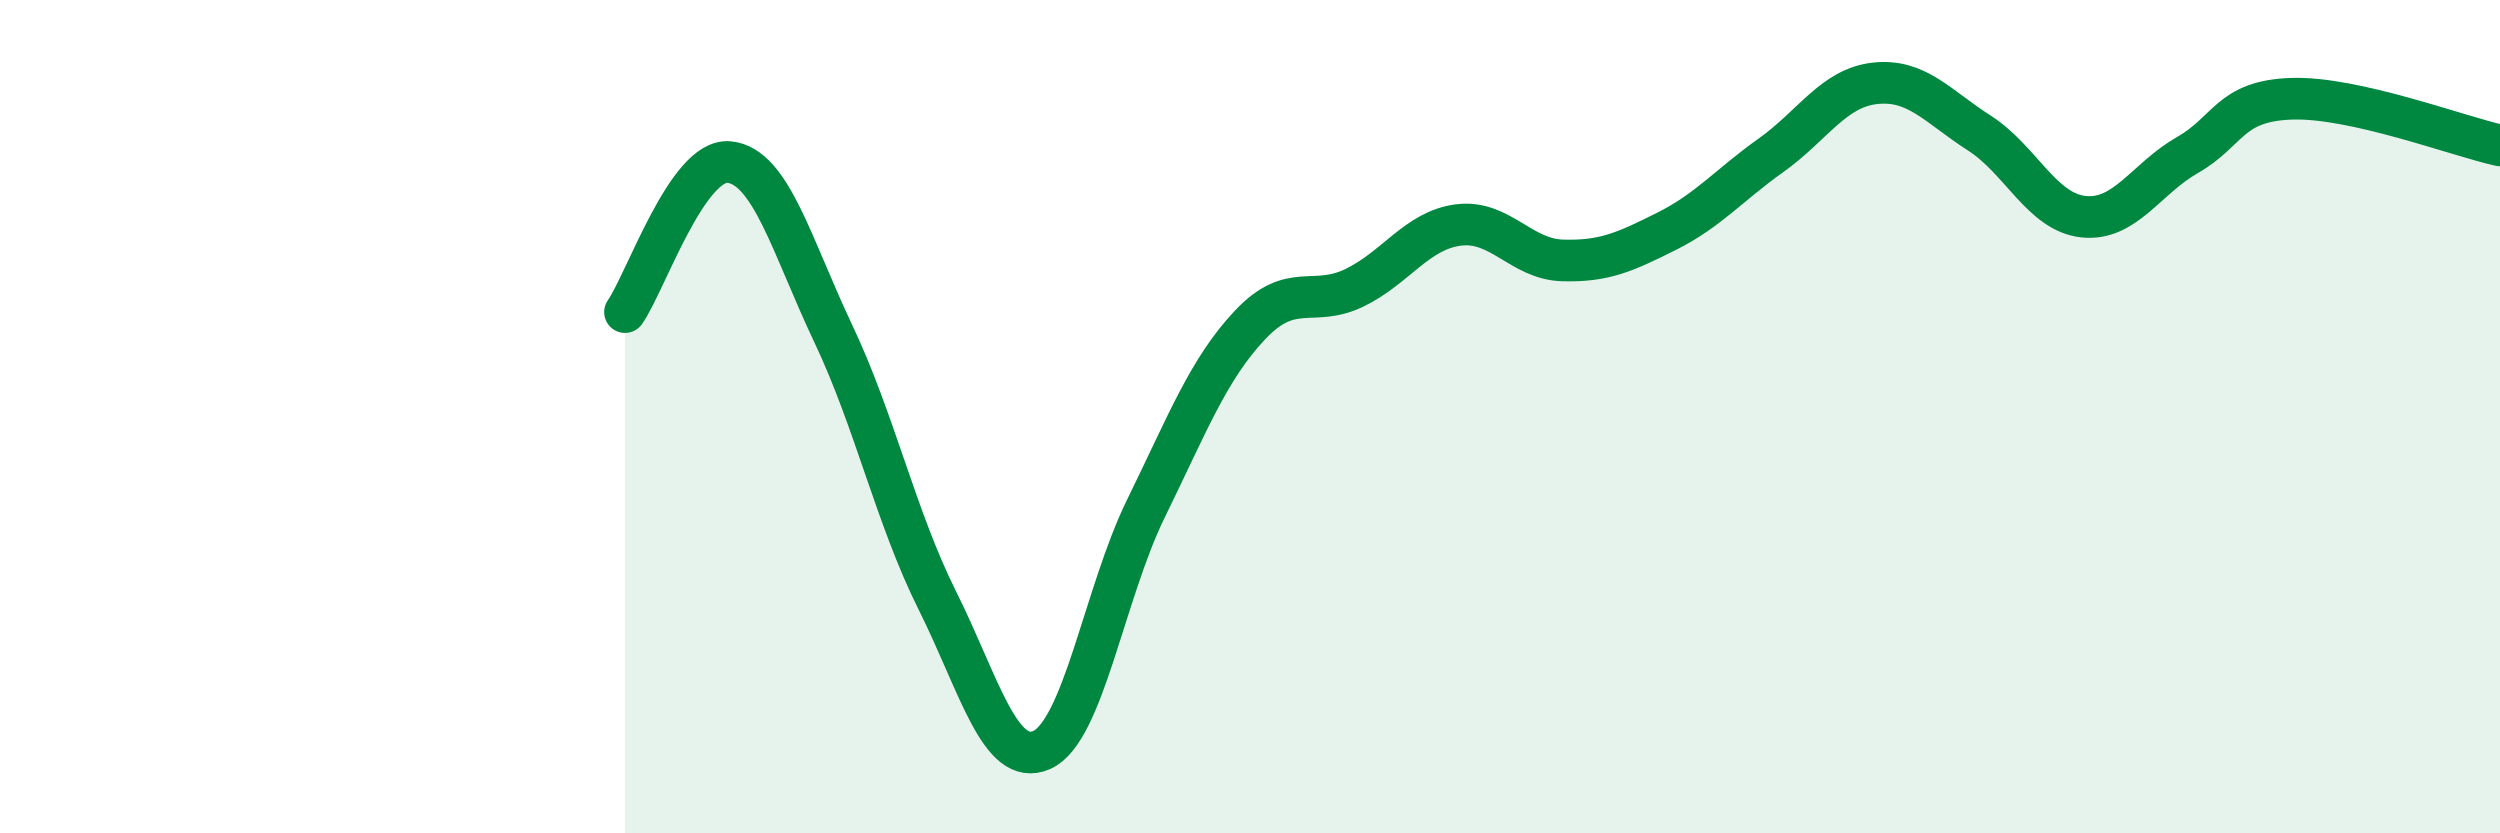
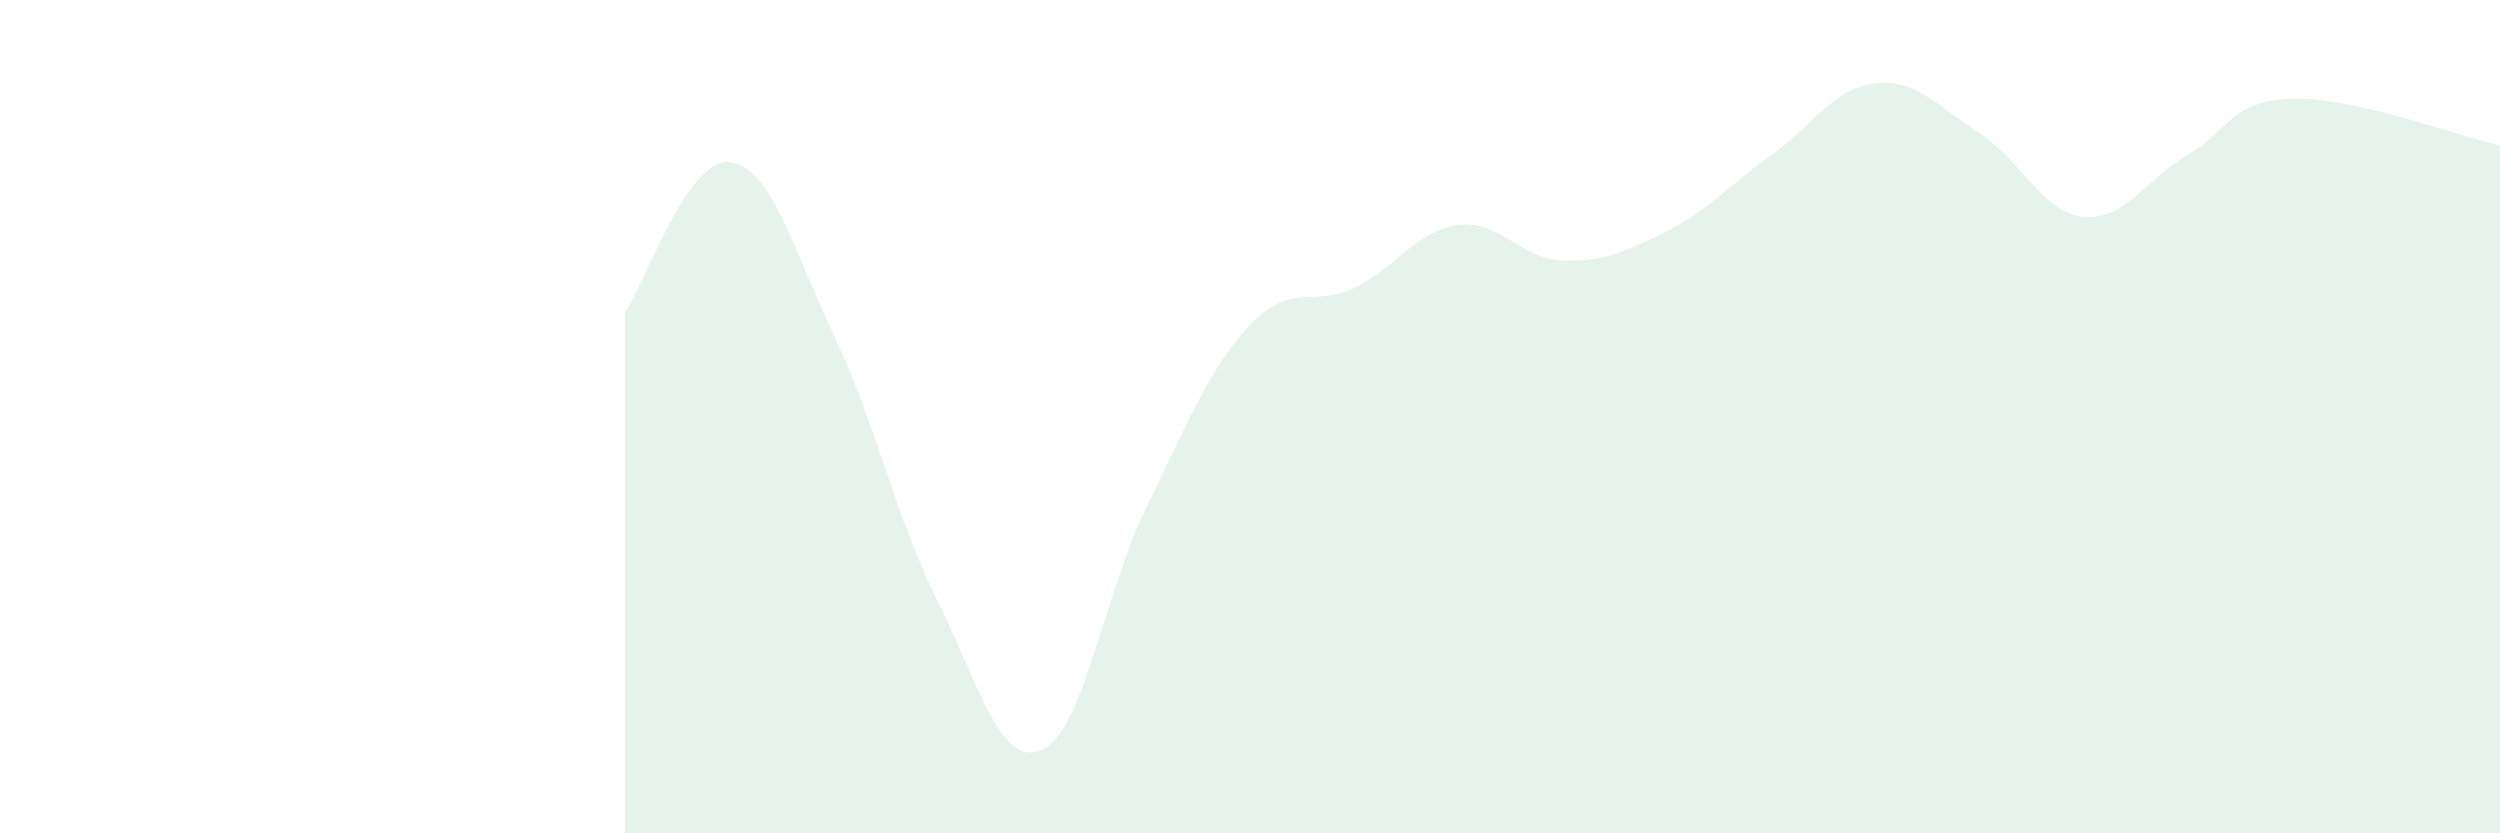
<svg xmlns="http://www.w3.org/2000/svg" width="60" height="20" viewBox="0 0 60 20">
  <path d="M 15,7.49 C 15.5,6.77 16.5,3.79 17.5,3.89 C 18.5,3.99 19,5.9 20,8.01 C 21,10.12 21.5,12.42 22.5,14.42 C 23.5,16.42 24,18.44 25,18 C 26,17.56 26.5,14.25 27.5,12.21 C 28.5,10.17 29,8.86 30,7.8 C 31,6.74 31.5,7.39 32.5,6.91 C 33.5,6.43 34,5.53 35,5.4 C 36,5.27 36.5,6.22 37.5,6.25 C 38.5,6.28 39,6.05 40,5.55 C 41,5.05 41.5,4.44 42.5,3.73 C 43.5,3.02 44,2.11 45,2 C 46,1.89 46.5,2.55 47.5,3.19 C 48.5,3.83 49,5.09 50,5.2 C 51,5.31 51.5,4.29 52.5,3.72 C 53.5,3.15 53.5,2.42 55,2.37 C 56.5,2.32 59,3.27 60,3.49L60 20L15 20Z" fill="#008740" opacity="0.1" stroke-linecap="round" stroke-linejoin="round" />
-   <path d="M 15,7.49 C 15.5,6.77 16.5,3.79 17.5,3.89 C 18.5,3.99 19,5.9 20,8.01 C 21,10.12 21.5,12.42 22.5,14.42 C 23.5,16.42 24,18.44 25,18 C 26,17.56 26.5,14.25 27.5,12.21 C 28.5,10.17 29,8.86 30,7.8 C 31,6.74 31.5,7.39 32.5,6.91 C 33.5,6.43 34,5.53 35,5.4 C 36,5.27 36.5,6.22 37.5,6.25 C 38.5,6.28 39,6.05 40,5.55 C 41,5.05 41.5,4.44 42.5,3.73 C 43.5,3.02 44,2.11 45,2 C 46,1.89 46.5,2.55 47.5,3.19 C 48.5,3.83 49,5.09 50,5.2 C 51,5.31 51.5,4.29 52.5,3.72 C 53.5,3.15 53.5,2.42 55,2.37 C 56.5,2.32 59,3.27 60,3.49" stroke="#008740" stroke-width="1" fill="none" stroke-linecap="round" stroke-linejoin="round" />
</svg>